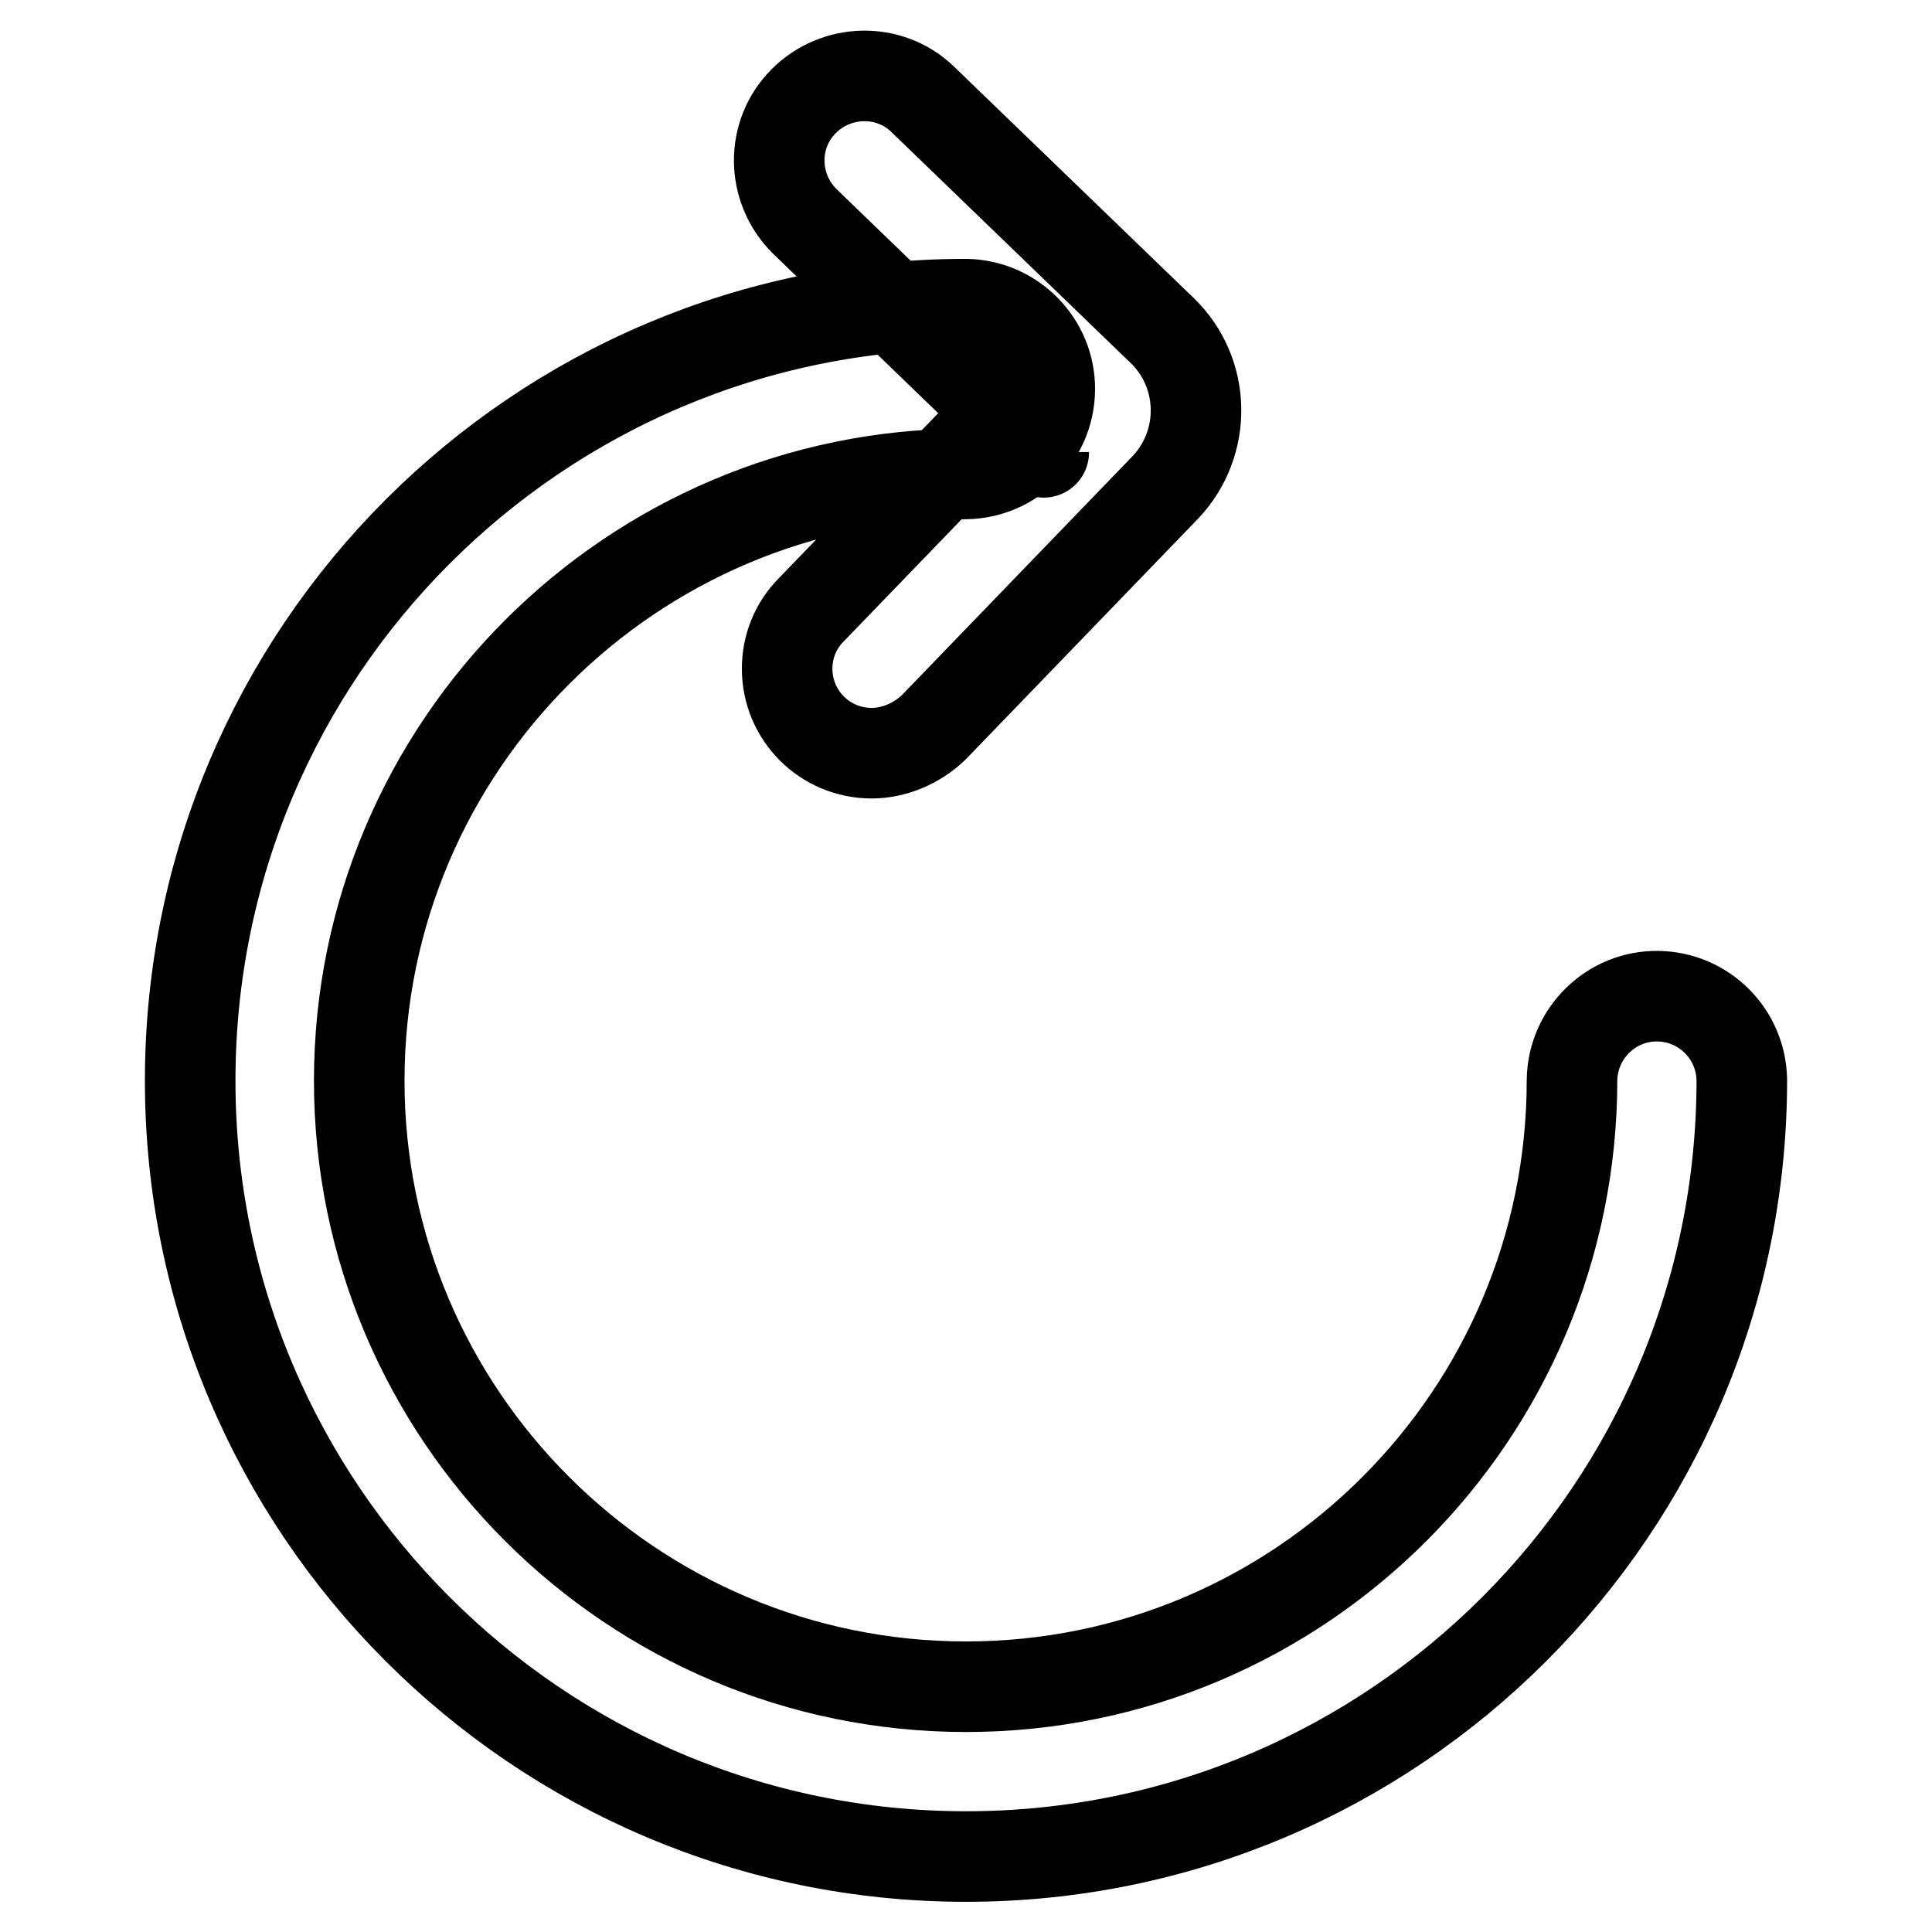
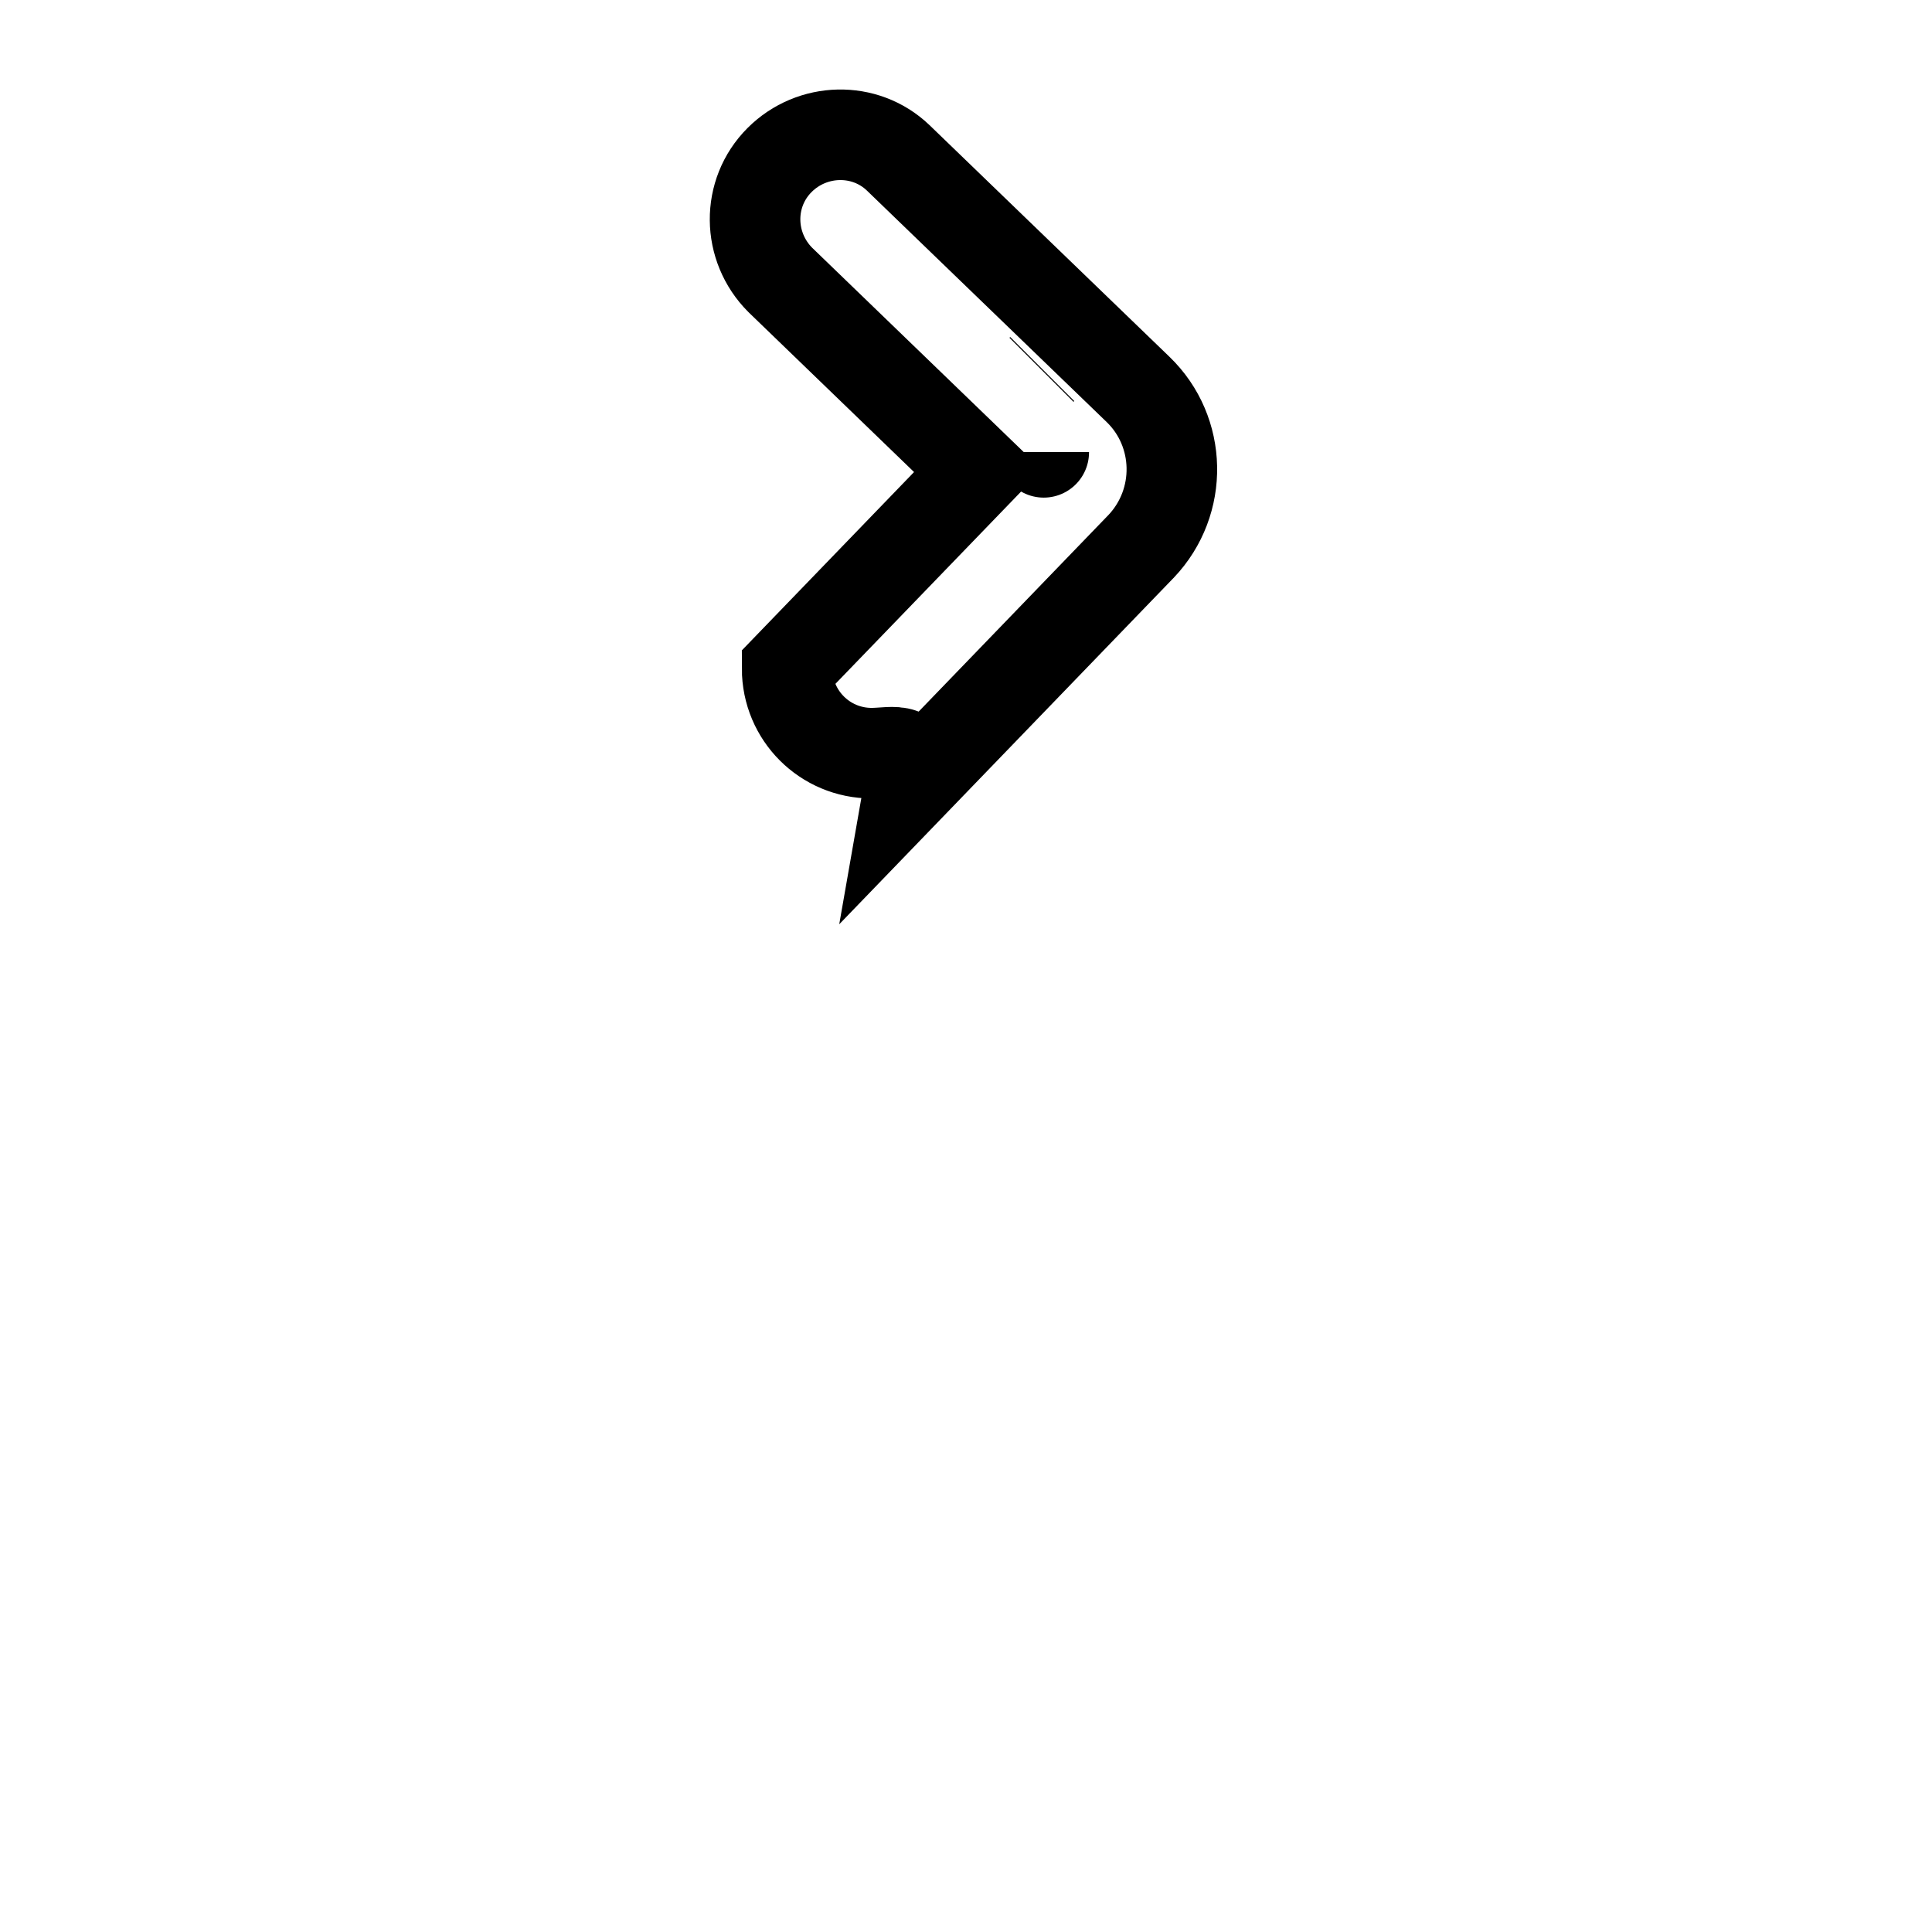
<svg xmlns="http://www.w3.org/2000/svg" version="1.1" x="0px" y="0px" viewBox="0 0 256 256" enable-background="new 0 0 256 256" xml:space="preserve">
  <g>
-     <path stroke-width="12" fill-opacity="0" stroke="#000000" d="M115.5,99.8c-6.2,0-11.2-5-11.2-11.2c0-2.9,1.1-5.7,3.2-7.8l25.3-26.2l-26.2-25.3 c-4.4-4.4-4.5-11.5-0.1-15.9c4.3-4.3,11.3-4.5,15.7-0.3l31.8,30.7c5.8,5.6,6,14.9,0.4,20.8c0,0,0,0-0.1,0.1l-30.6,31.7 C121.5,98.5,118.5,99.8,115.5,99.8z M138.3,59.9C138.3,59.9,138.3,60,138.3,59.9L138.3,59.9z M138.1,48.9L138,49L138.1,48.9z" />
-     <path stroke-width="12" fill-opacity="0" stroke="#000000" d="M128,246c-56.7,0-102.8-46.1-102.8-102.8C25.2,86.4,71.3,40.3,128,40.3c6.2,0.1,11.2,5.2,11.1,11.4 c-0.1,6.1-5,11-11.1,11.1c-44.3,0-80.4,36.1-80.4,80.4c0,44.3,36.1,80.3,80.4,80.3s80.3-36,80.3-80.4c0.1-6.2,5.2-11.2,11.4-11.1 c6.1,0.1,11,5,11.1,11.1C230.8,199.9,184.7,246,128,246z" />
+     <path stroke-width="12" fill-opacity="0" stroke="#000000" d="M115.5,99.8c-6.2,0-11.2-5-11.2-11.2l25.3-26.2l-26.2-25.3 c-4.4-4.4-4.5-11.5-0.1-15.9c4.3-4.3,11.3-4.5,15.7-0.3l31.8,30.7c5.8,5.6,6,14.9,0.4,20.8c0,0,0,0-0.1,0.1l-30.6,31.7 C121.5,98.5,118.5,99.8,115.5,99.8z M138.3,59.9C138.3,59.9,138.3,60,138.3,59.9L138.3,59.9z M138.1,48.9L138,49L138.1,48.9z" />
  </g>
</svg>